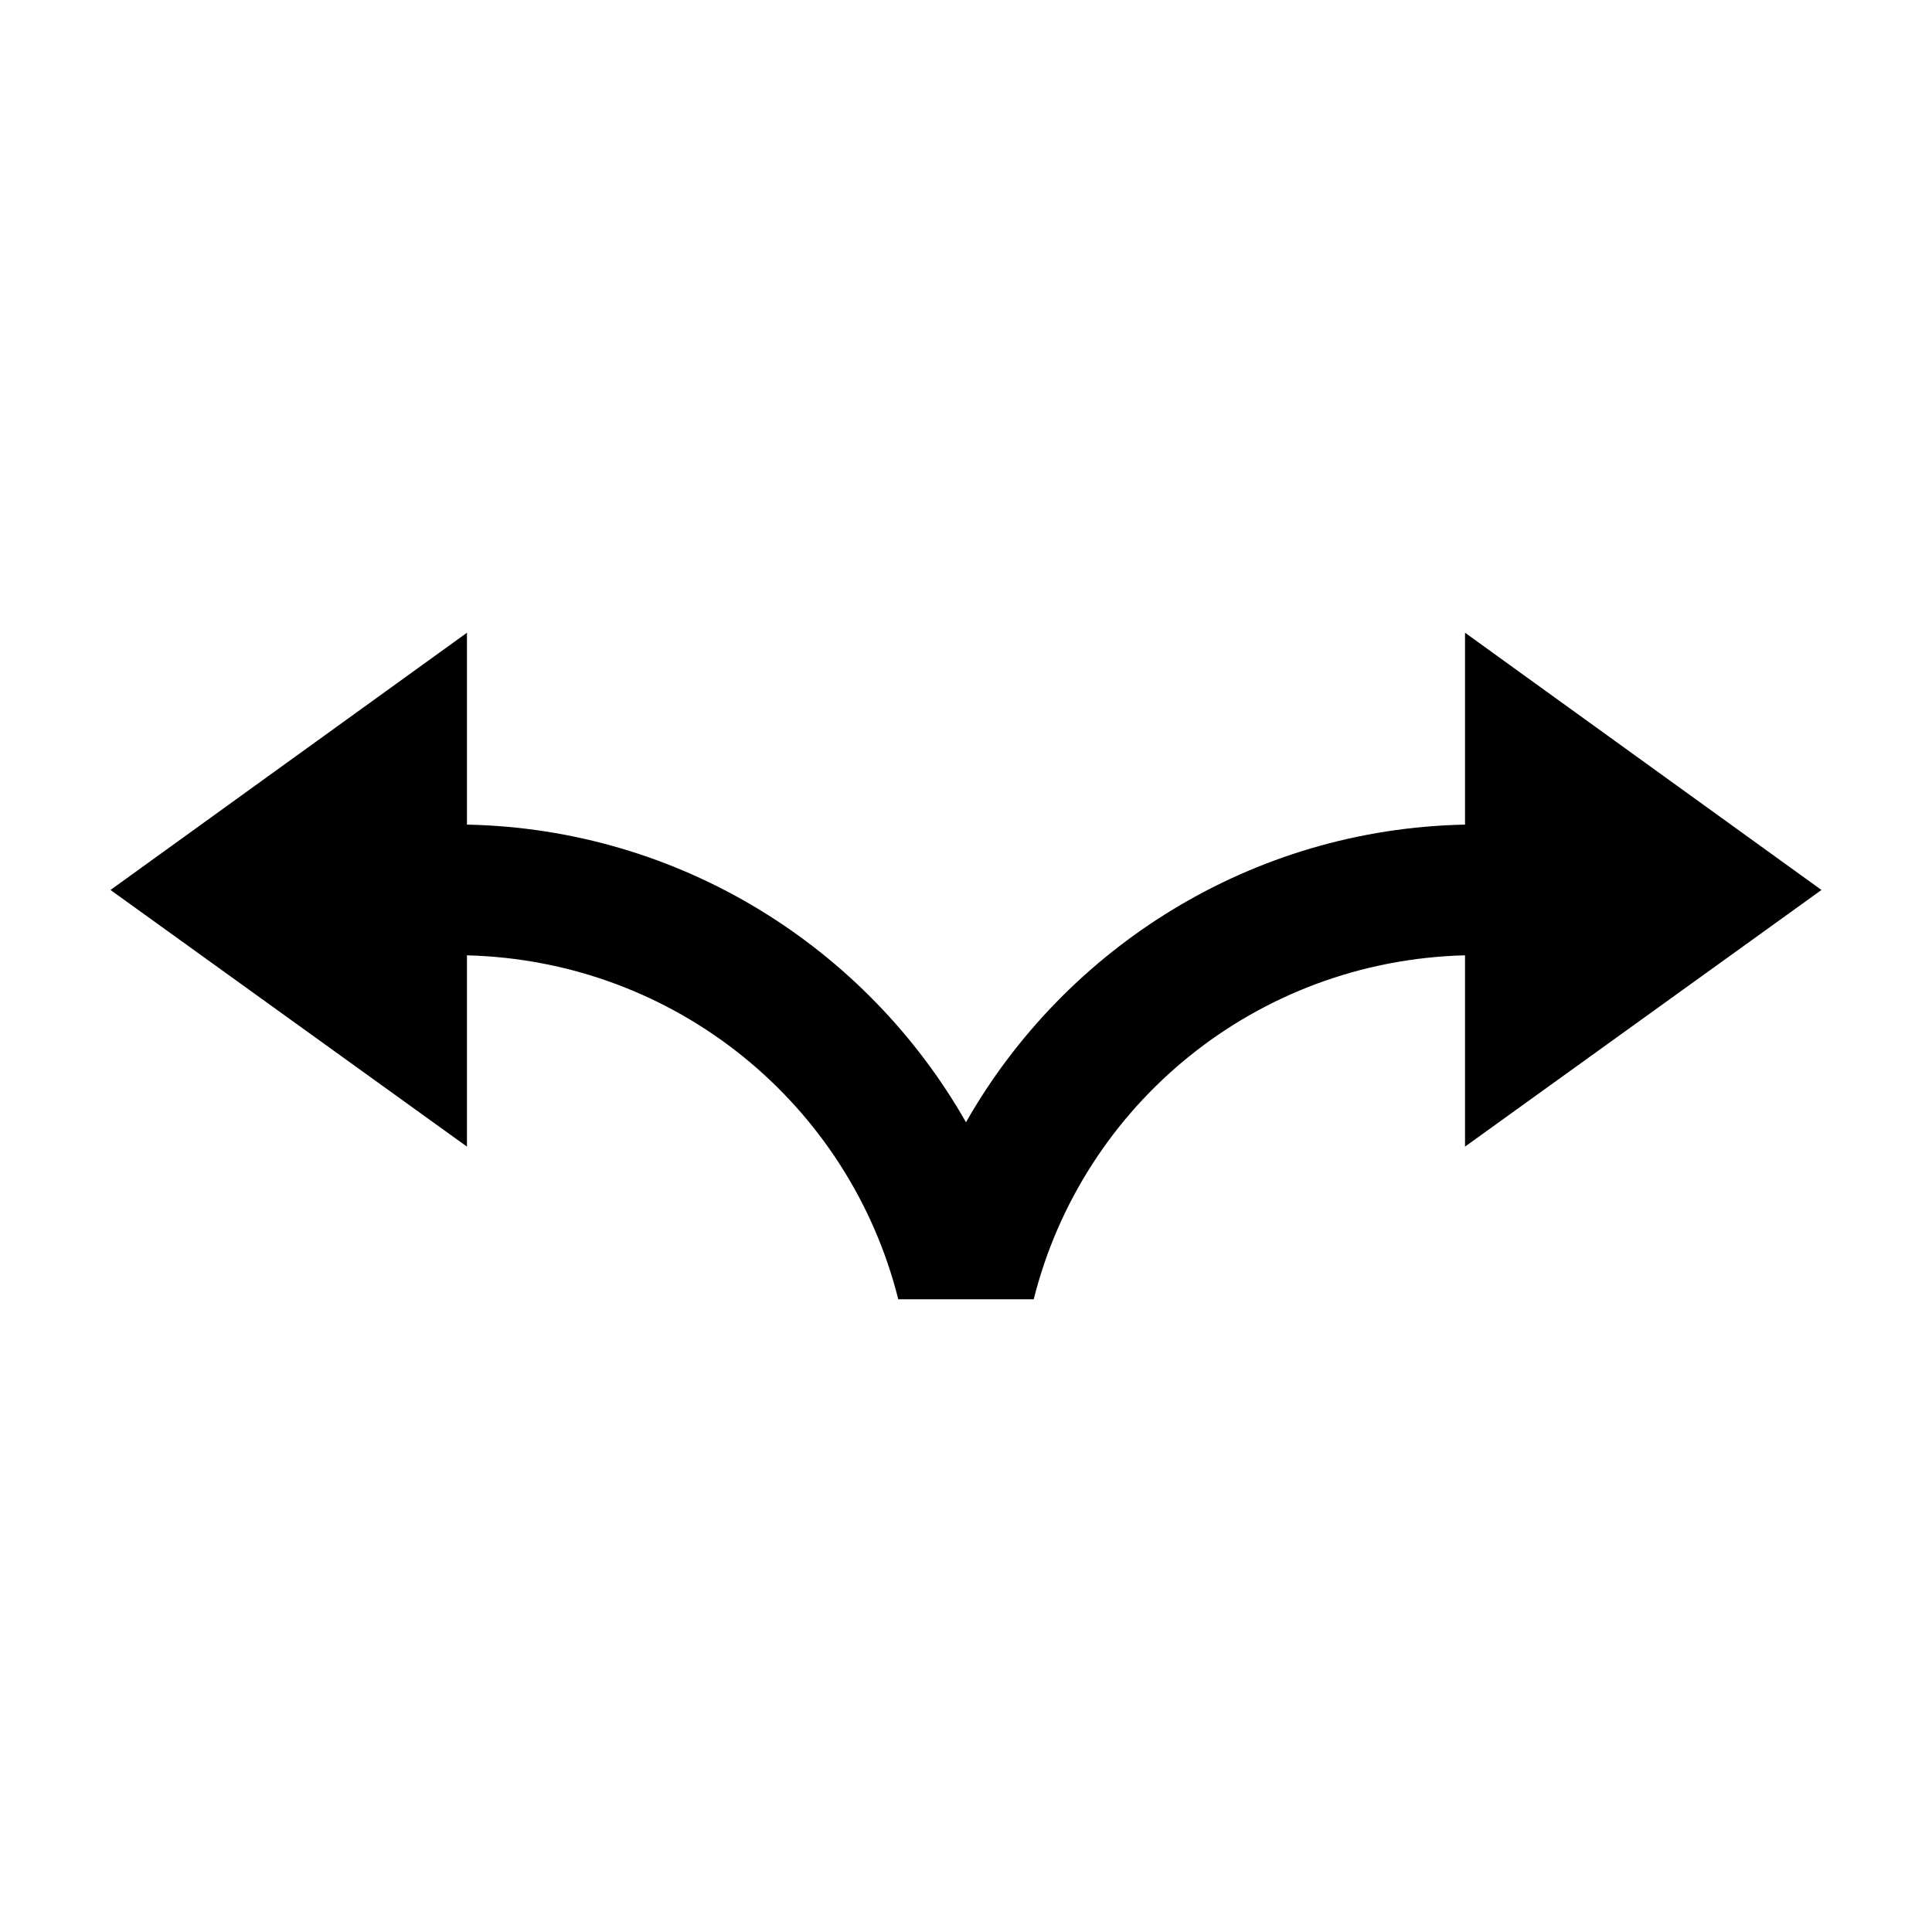
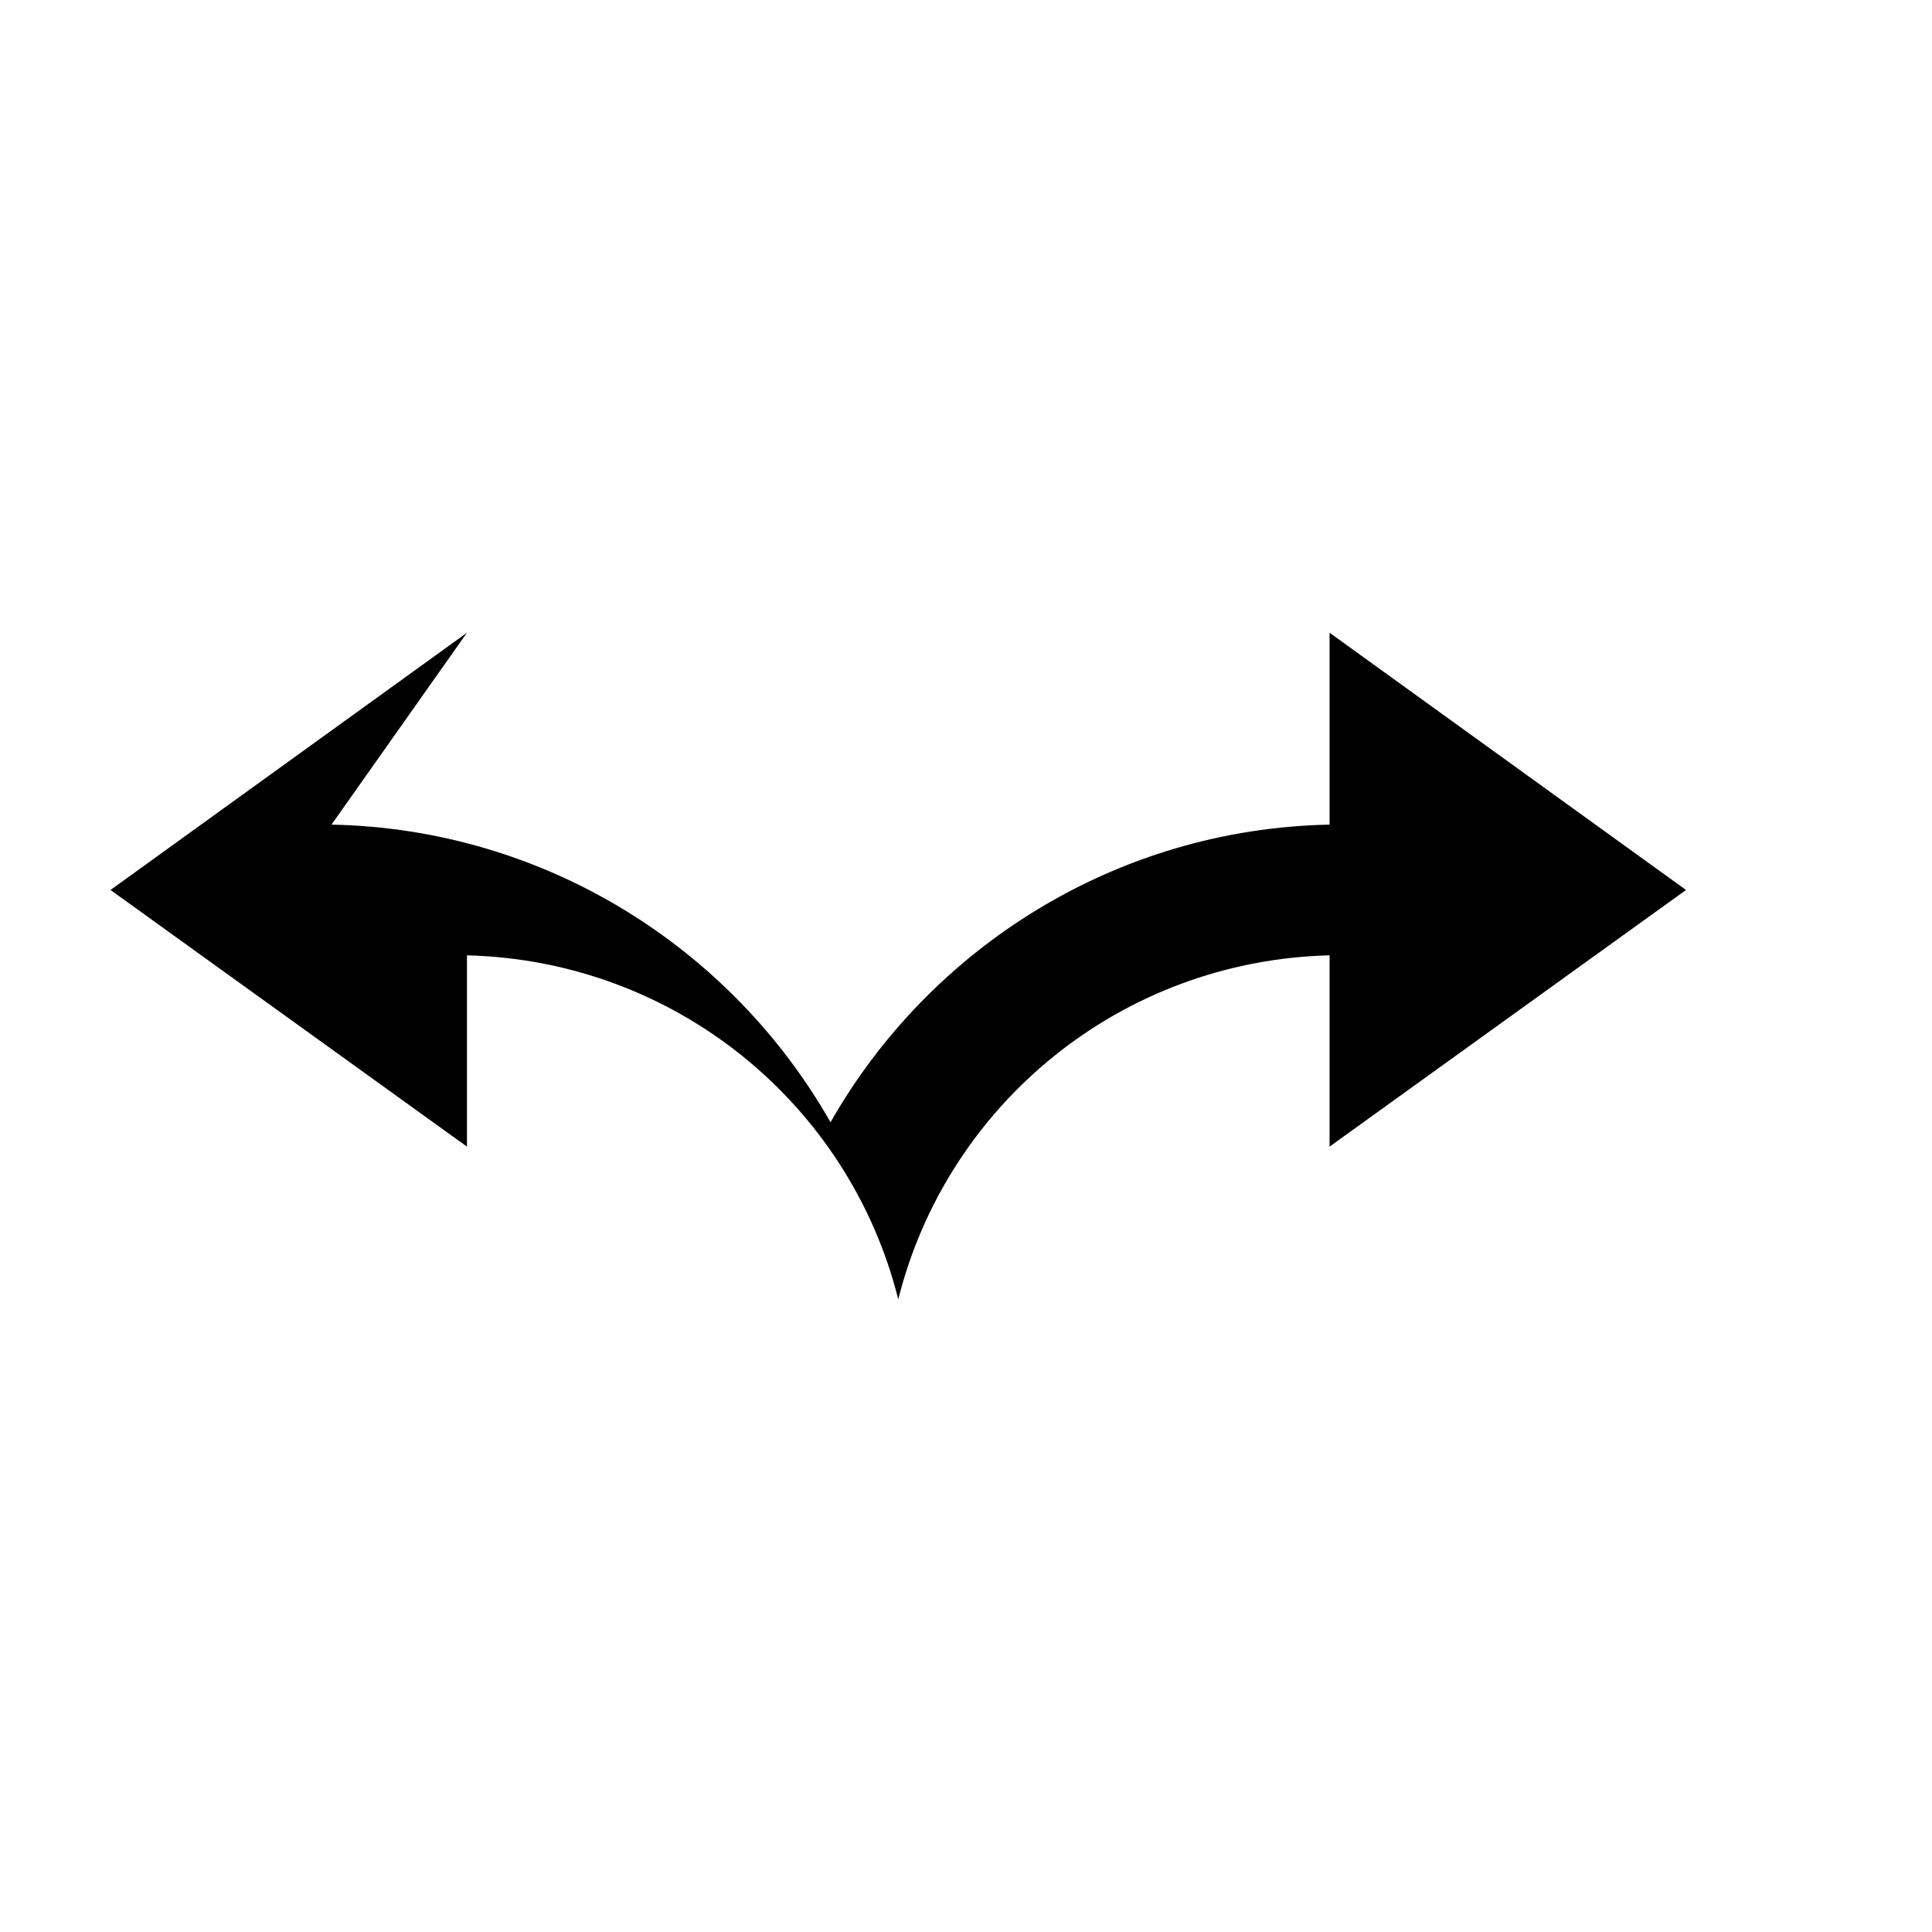
<svg xmlns="http://www.w3.org/2000/svg" fill="#000000" width="800px" height="800px" version="1.1" viewBox="144 144 512 512">
-   <path d="m267.75 311.68-94.465 68.172 94.465 68.016v-50.695c55.391 1.41 101.36 39.535 114.3 91.156h35.895c12.945-51.625 58.91-89.75 114.3-91.16v50.695l94.461-68.012-94.461-68.172v50.852c-56.578 1.129-105.95 32.641-132.25 78.879-26.309-46.238-75.676-77.75-132.25-78.879z" fill-rule="evenodd" />
+   <path d="m267.75 311.68-94.465 68.172 94.465 68.016v-50.695c55.391 1.41 101.36 39.535 114.3 91.156c12.945-51.625 58.91-89.75 114.3-91.16v50.695l94.461-68.012-94.461-68.172v50.852c-56.578 1.129-105.95 32.641-132.25 78.879-26.309-46.238-75.676-77.75-132.25-78.879z" fill-rule="evenodd" />
</svg>